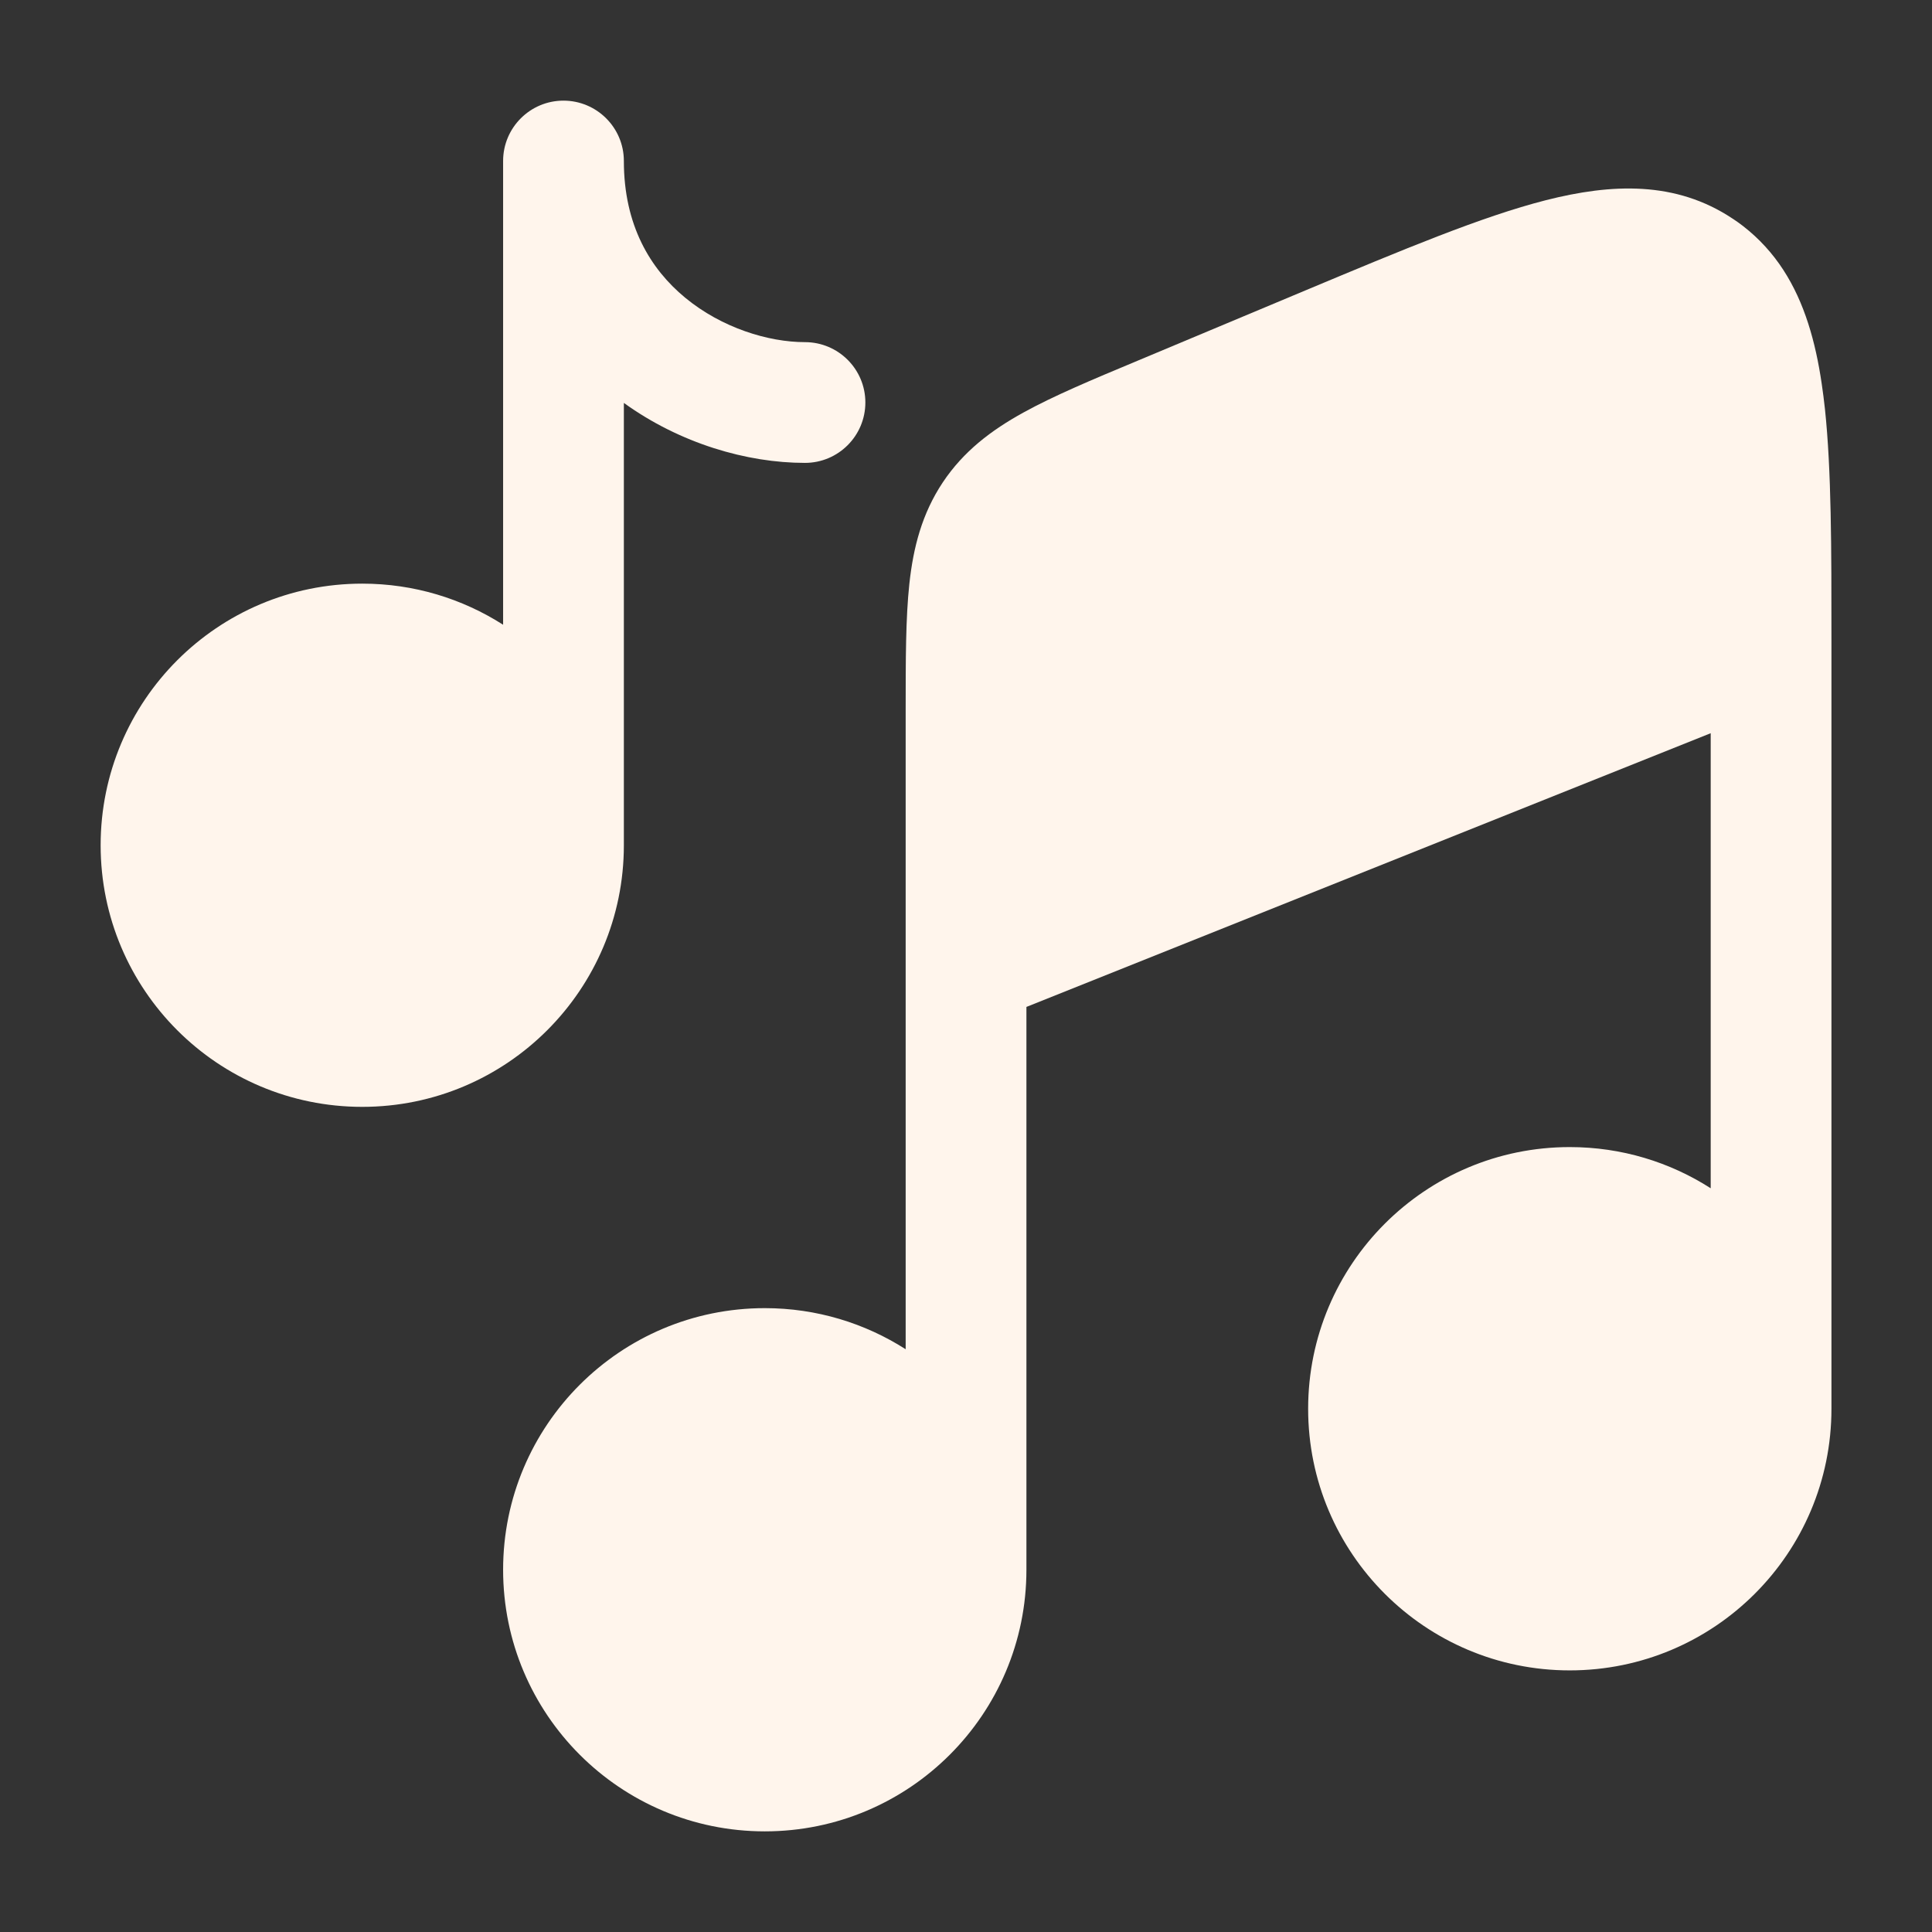
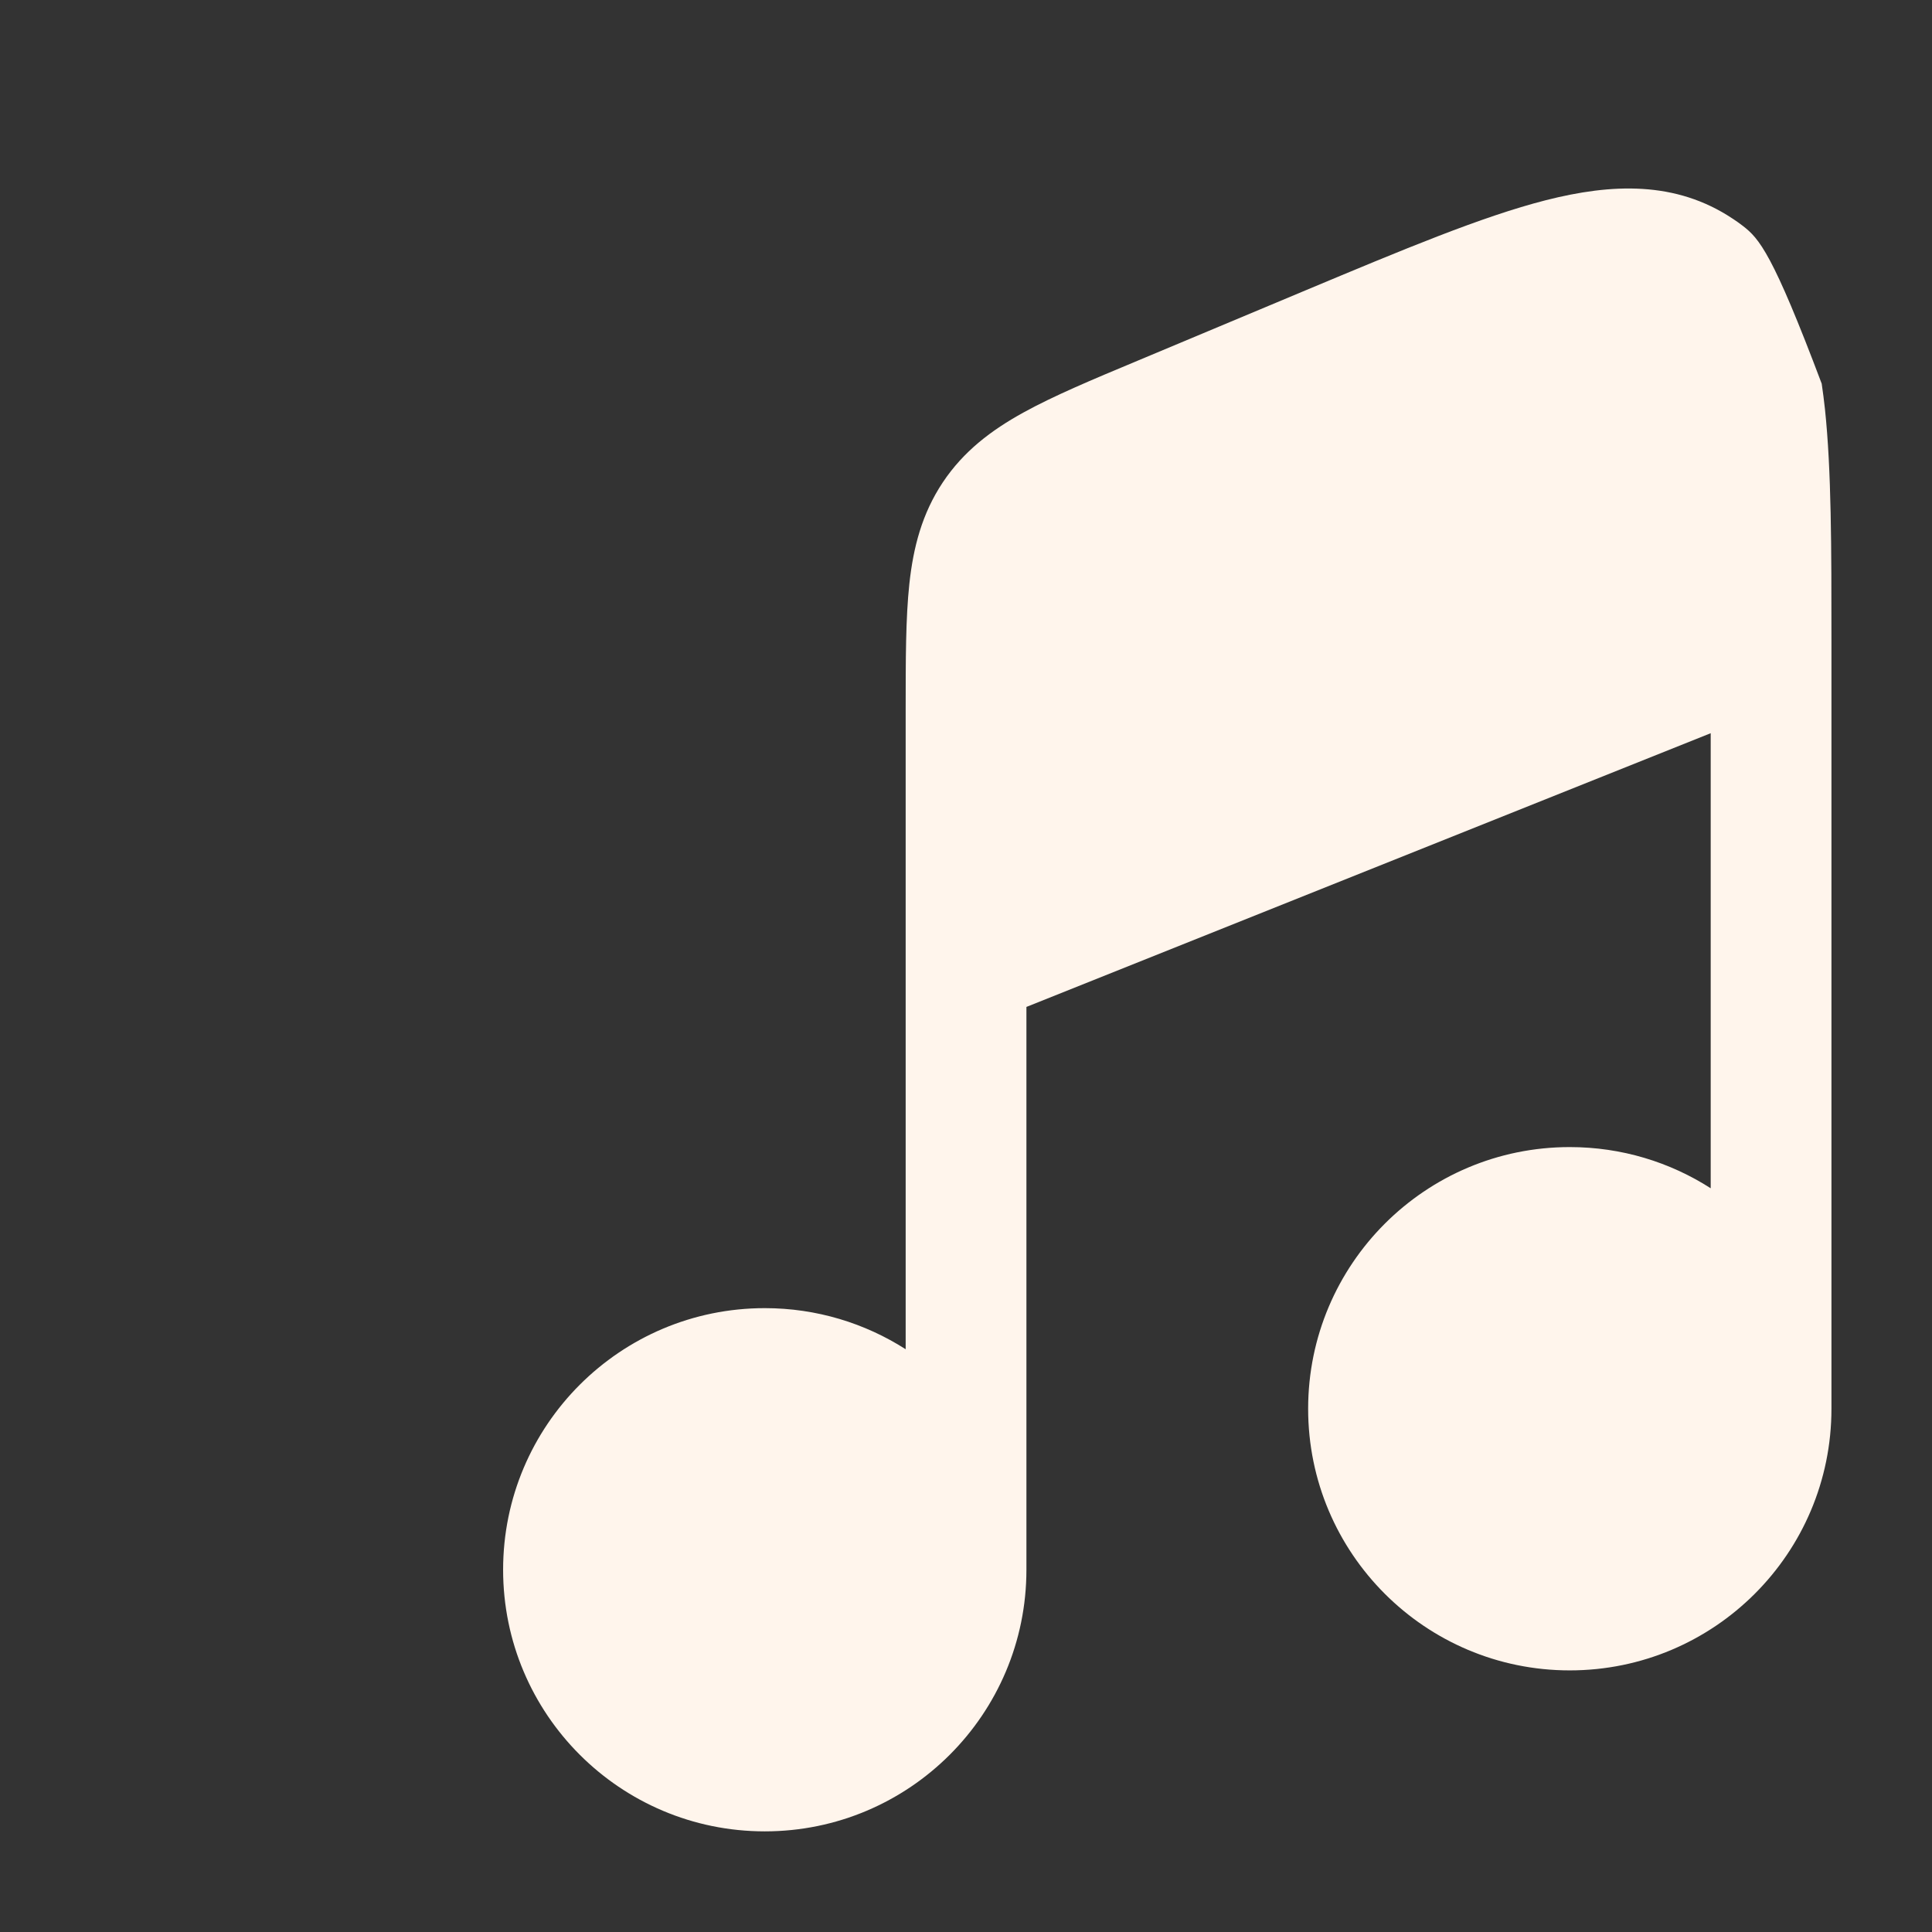
<svg xmlns="http://www.w3.org/2000/svg" width="22" height="22" viewBox="0 0 22 22" fill="none">
  <rect x="0" y="0" width="22" height="22" fill="#333333" stroke="none" />
-   <path d="M11.688 11.466L19.48 8.349V13.531C19.017 13.234 18.466 13.062 17.875 13.062C16.23 13.062 14.896 14.396 14.896 16.042C14.896 17.687 16.23 19.021 17.875 19.021C19.521 19.021 20.855 17.687 20.855 16.042V7.284C20.855 6.236 20.855 5.358 20.781 4.658C20.77 4.559 20.758 4.461 20.744 4.369C20.674 3.891 20.548 3.444 20.306 3.072C20.185 2.886 20.034 2.718 19.847 2.573C19.812 2.546 19.776 2.52 19.738 2.495L19.73 2.49C19.082 2.058 18.353 2.089 17.602 2.28C16.876 2.465 15.976 2.842 14.872 3.304L12.953 4.108C12.435 4.324 11.997 4.508 11.653 4.698C11.287 4.9 10.972 5.138 10.735 5.494C10.499 5.849 10.4 6.232 10.355 6.648C10.313 7.038 10.313 7.514 10.313 8.074V15.364C9.85 15.068 9.299 14.896 8.709 14.896C7.063 14.896 5.729 16.23 5.729 17.875C5.729 19.52 7.063 20.854 8.709 20.854C10.354 20.854 11.688 19.52 11.688 17.875V11.466Z" fill="#FFF5EC" />
-   <path d="M7.104 1.833C7.104 1.454 6.796 1.146 6.416 1.146C6.037 1.146 5.729 1.454 5.729 1.833V7.114C5.266 6.818 4.715 6.646 4.125 6.646C2.479 6.646 1.146 7.98 1.146 9.625C1.146 11.27 2.479 12.604 4.125 12.604C5.77 12.604 7.104 11.27 7.104 9.625V4.588C7.744 5.05 8.506 5.271 9.166 5.271C9.546 5.271 9.854 4.963 9.854 4.583C9.854 4.204 9.546 3.896 9.166 3.896C8.75 3.896 8.219 3.734 7.802 3.39C7.405 3.062 7.104 2.565 7.104 1.833Z" fill="#FFF5EC" />
+   <path d="M11.688 11.466L19.48 8.349V13.531C19.017 13.234 18.466 13.062 17.875 13.062C16.23 13.062 14.896 14.396 14.896 16.042C14.896 17.687 16.23 19.021 17.875 19.021C19.521 19.021 20.855 17.687 20.855 16.042V7.284C20.855 6.236 20.855 5.358 20.781 4.658C20.77 4.559 20.758 4.461 20.744 4.369C20.185 2.886 20.034 2.718 19.847 2.573C19.812 2.546 19.776 2.52 19.738 2.495L19.73 2.49C19.082 2.058 18.353 2.089 17.602 2.28C16.876 2.465 15.976 2.842 14.872 3.304L12.953 4.108C12.435 4.324 11.997 4.508 11.653 4.698C11.287 4.9 10.972 5.138 10.735 5.494C10.499 5.849 10.4 6.232 10.355 6.648C10.313 7.038 10.313 7.514 10.313 8.074V15.364C9.85 15.068 9.299 14.896 8.709 14.896C7.063 14.896 5.729 16.23 5.729 17.875C5.729 19.52 7.063 20.854 8.709 20.854C10.354 20.854 11.688 19.52 11.688 17.875V11.466Z" fill="#FFF5EC" />
</svg>